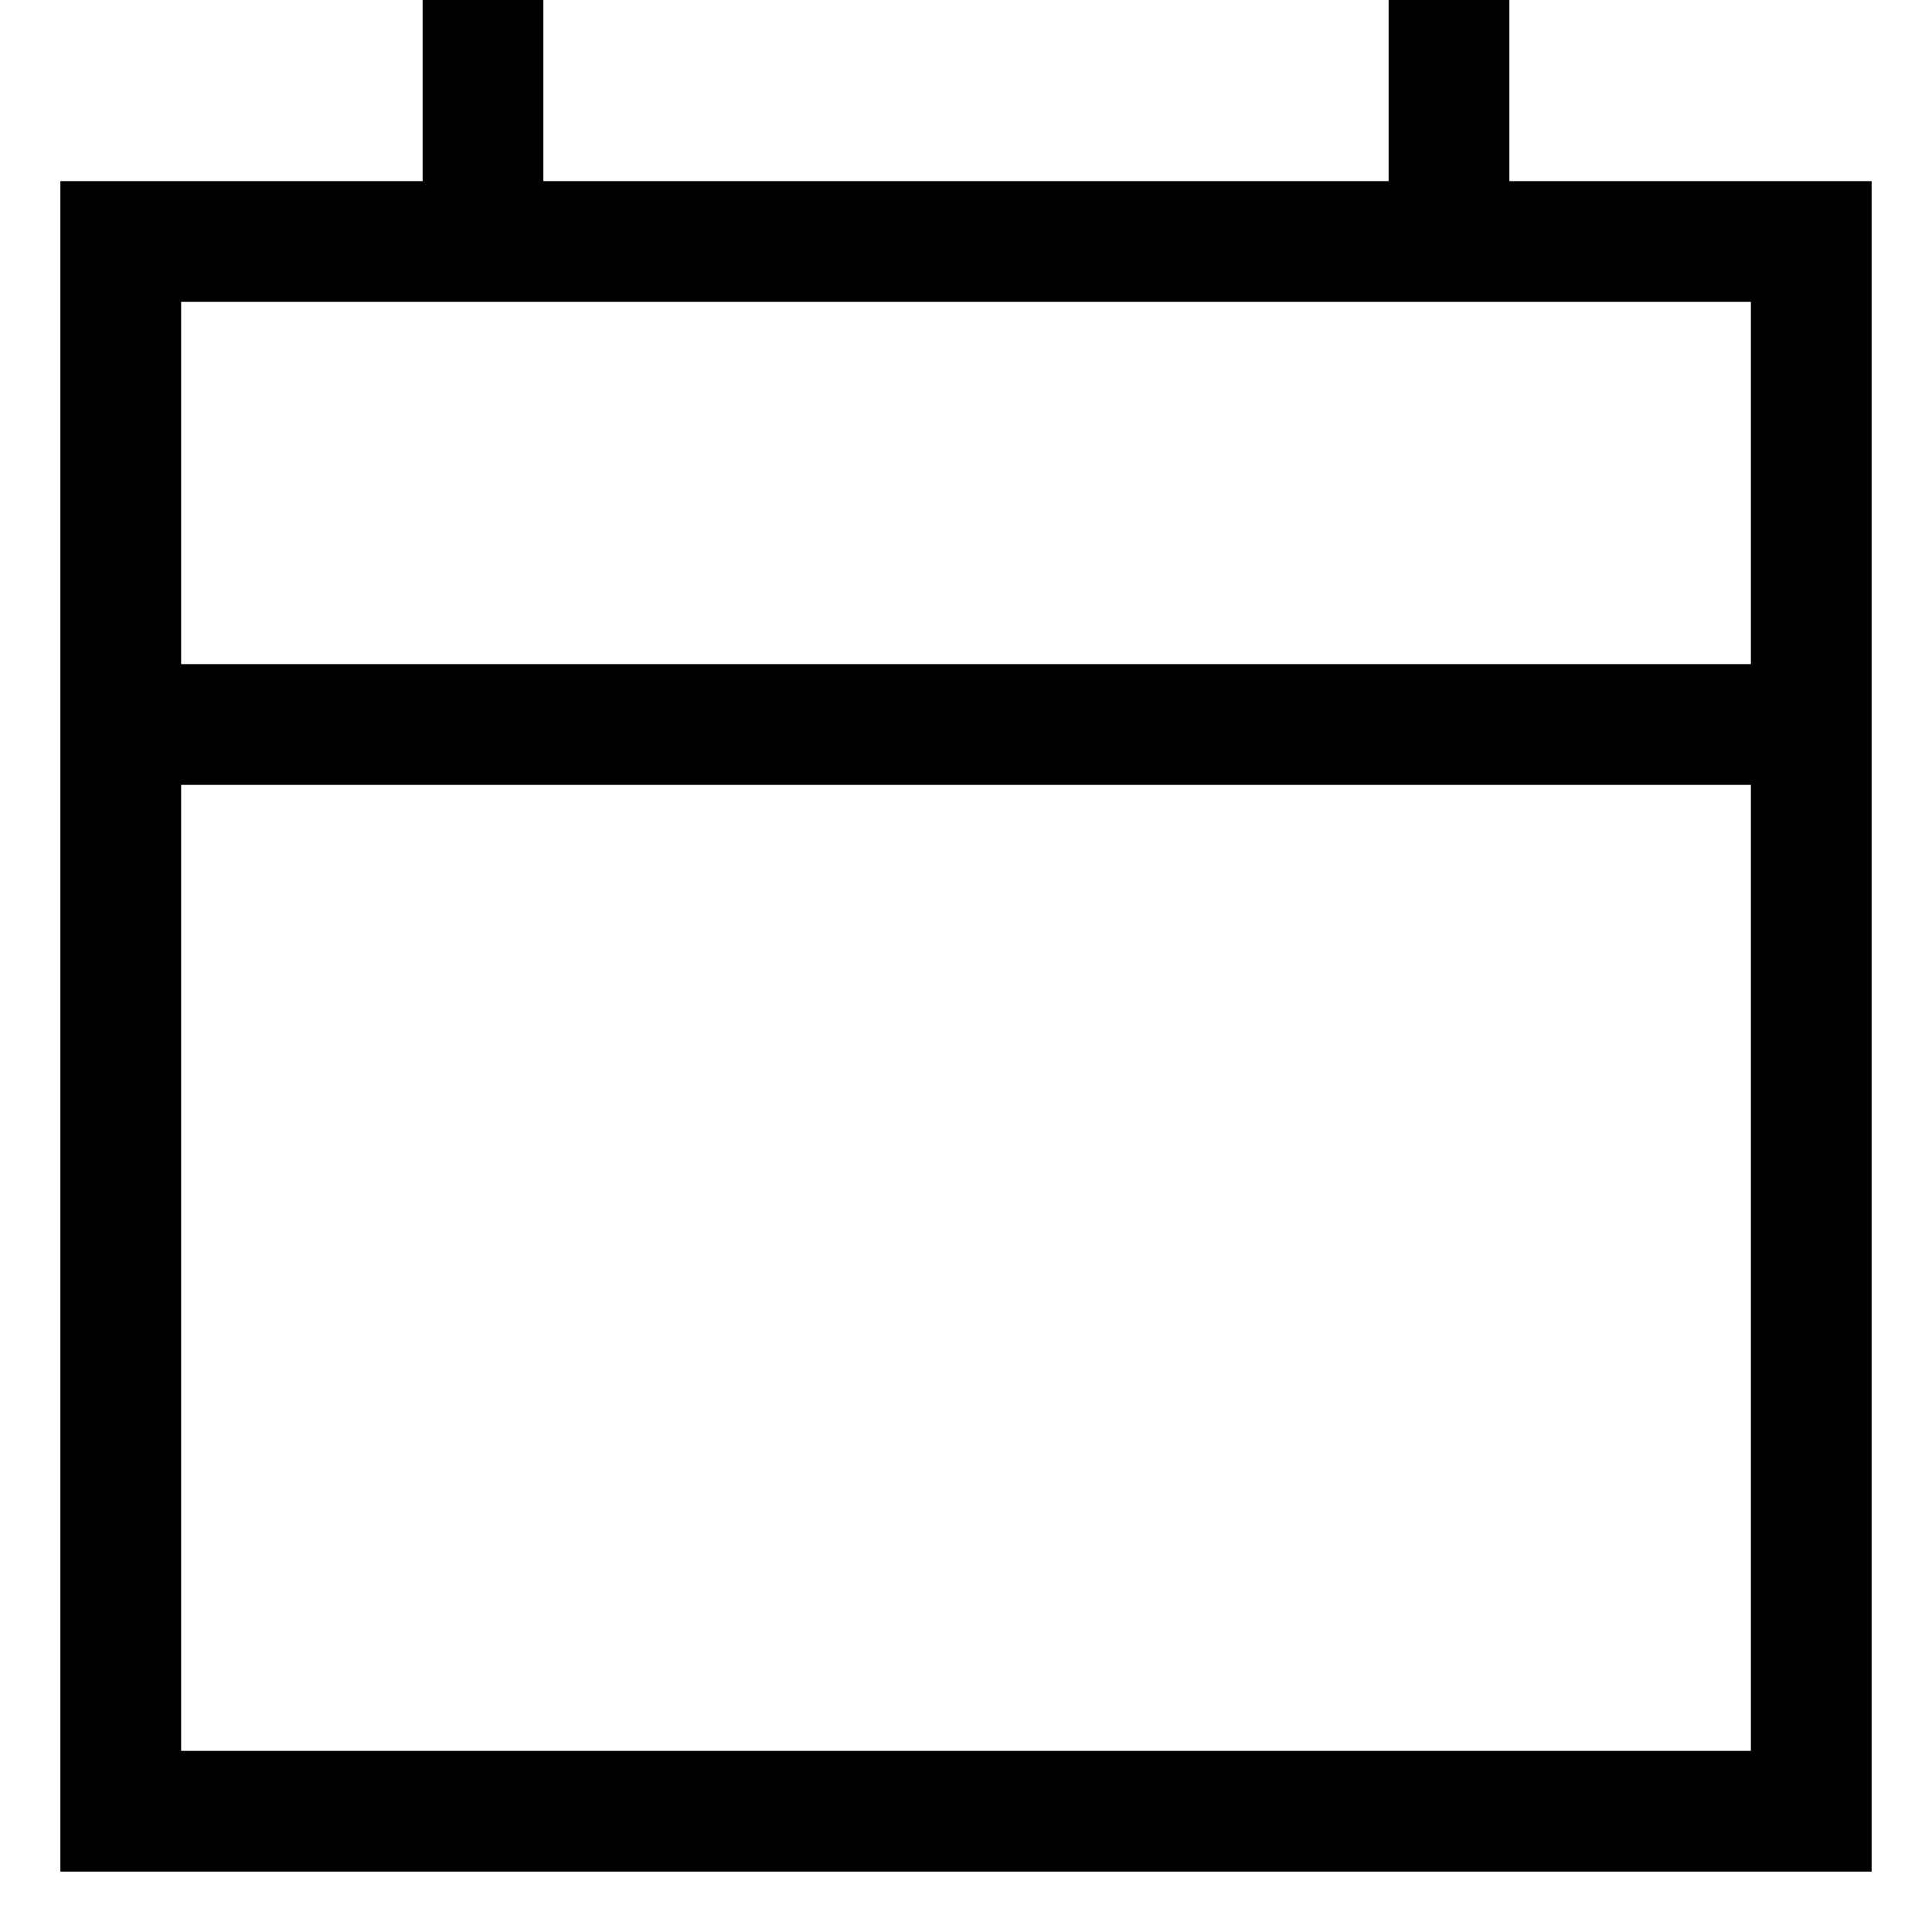
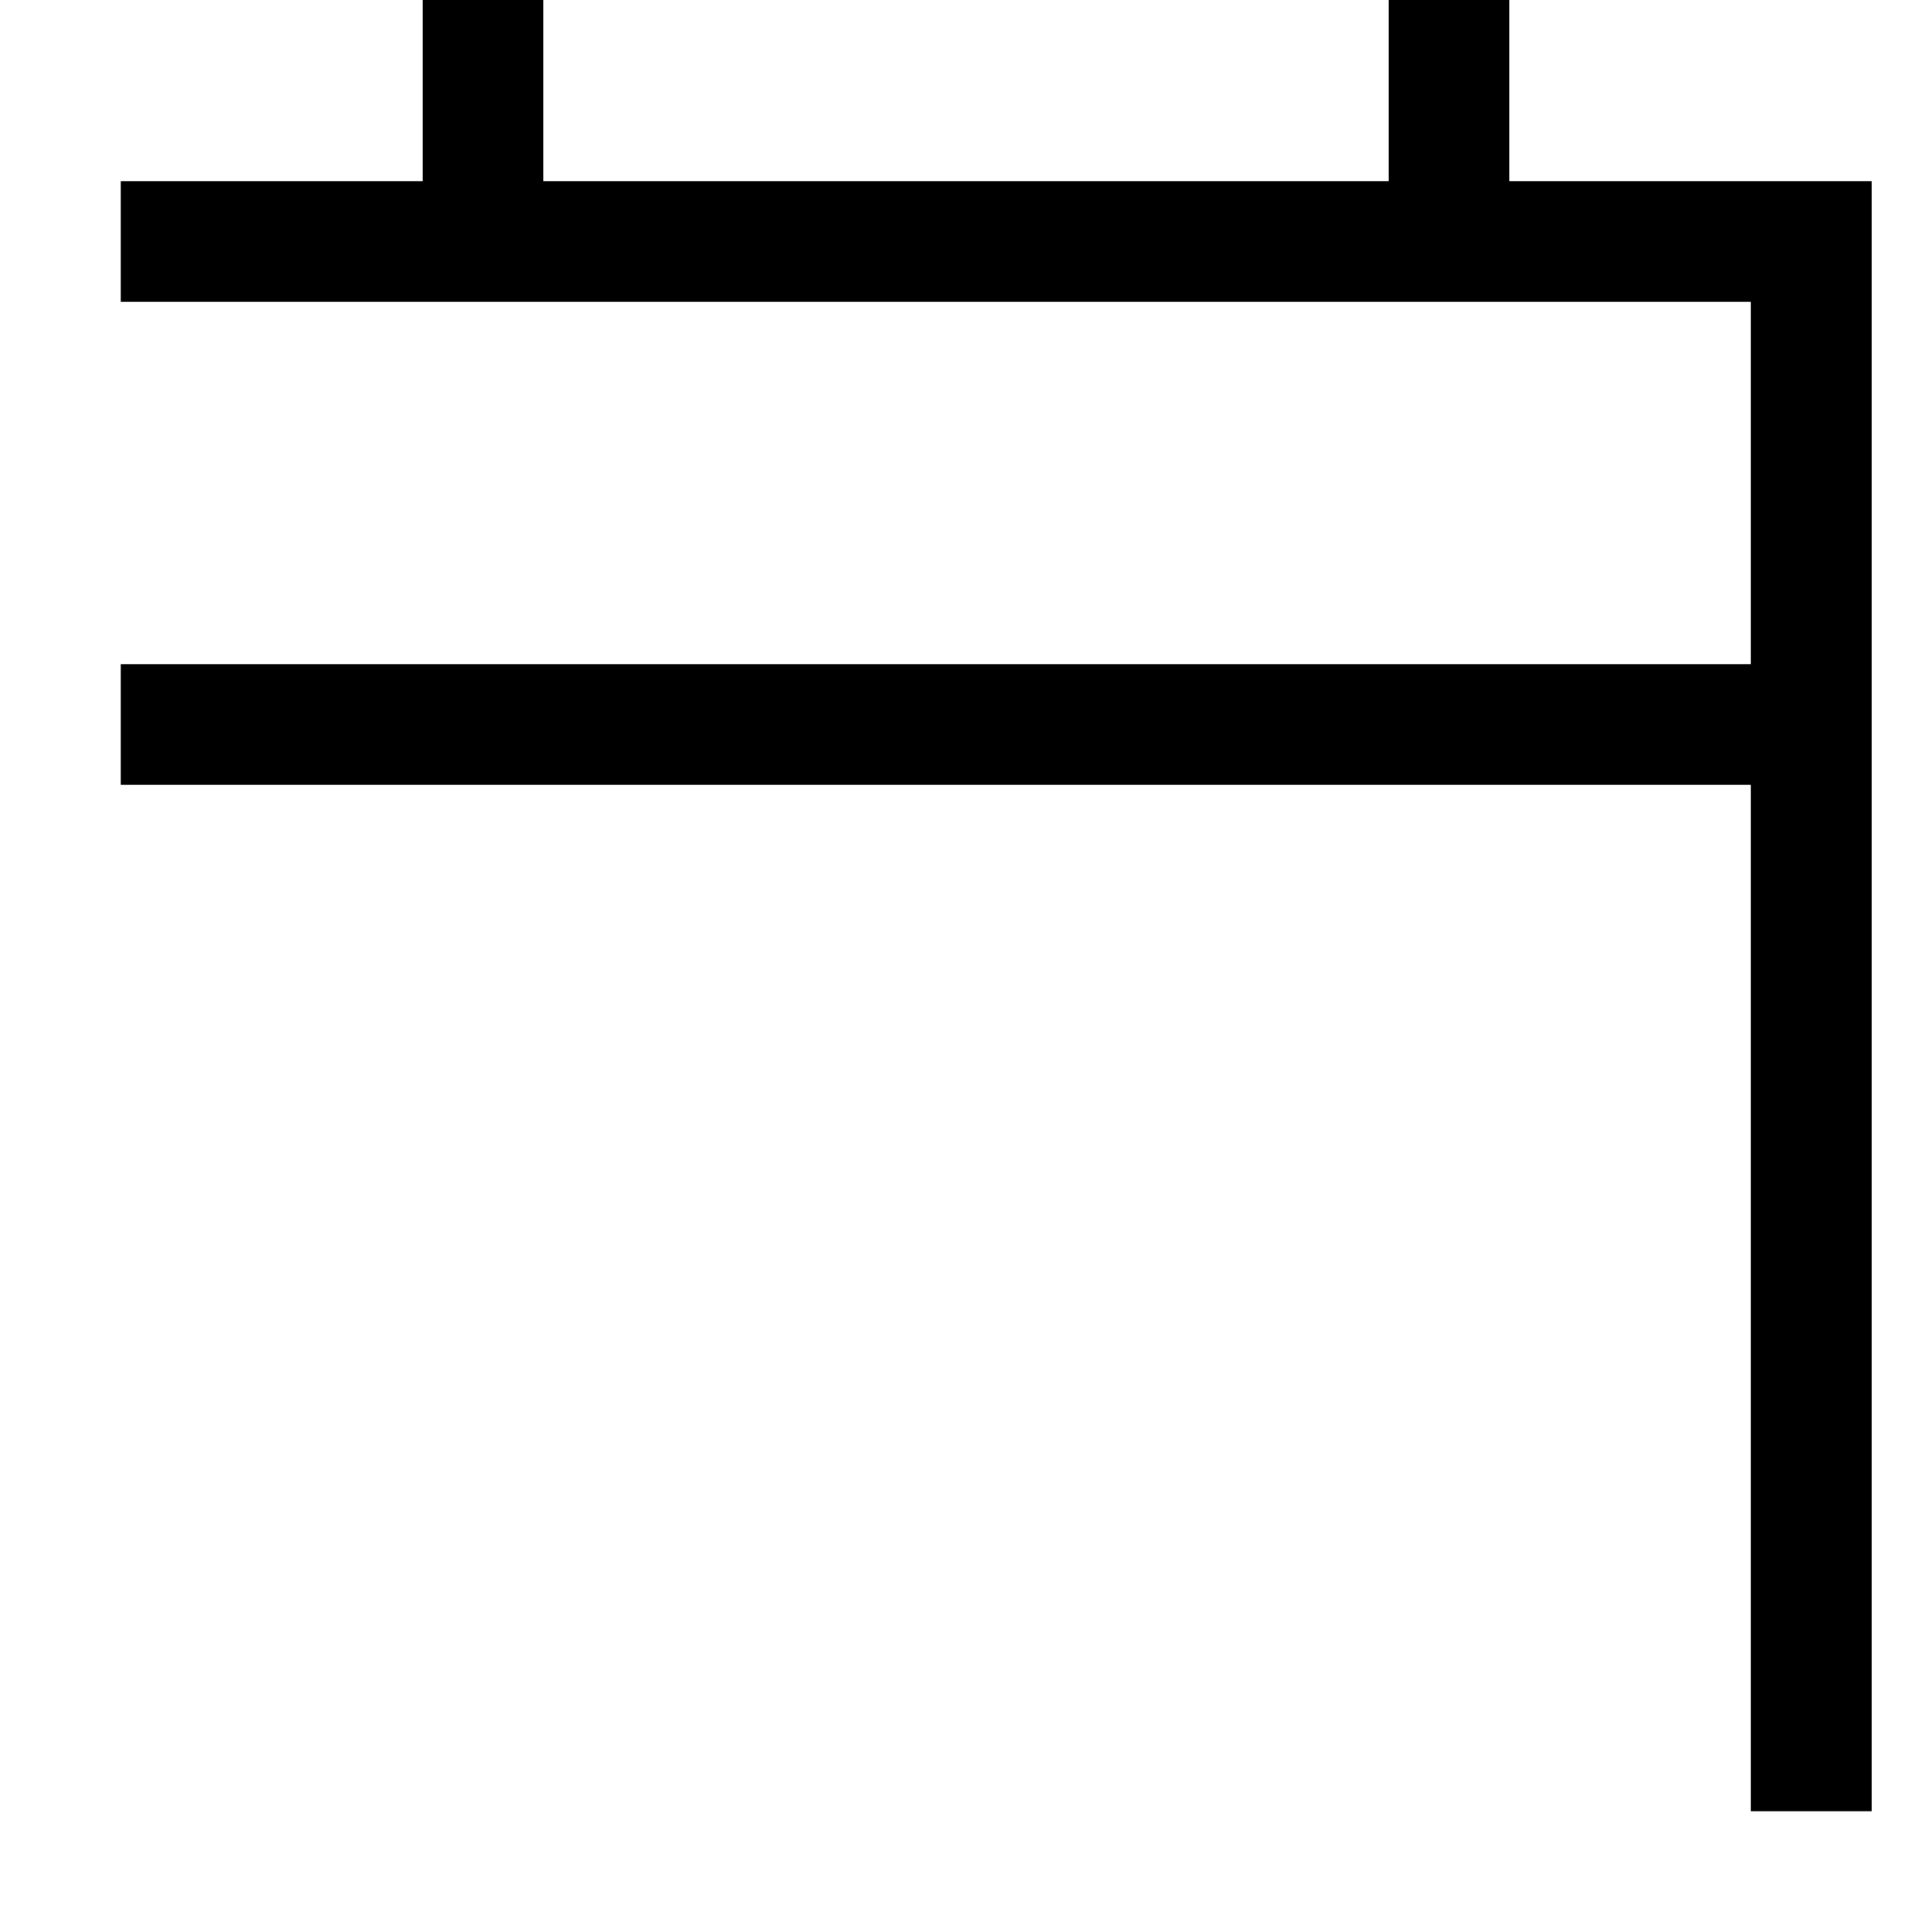
<svg xmlns="http://www.w3.org/2000/svg" width="14" height="14" viewBox="0 0 14 14" fill="none">
-   <path id="Vector" d="M0.875 5.25H13.125M3.5 0V1.75M10.5 0V1.75M0.875 1.75H13.125V13.125H0.875V1.75Z" stroke="black" stroke-width="0.875" />
+   <path id="Vector" d="M0.875 5.25H13.125M3.5 0V1.75M10.5 0V1.75M0.875 1.75H13.125V13.125V1.75Z" stroke="black" stroke-width="0.875" />
</svg>